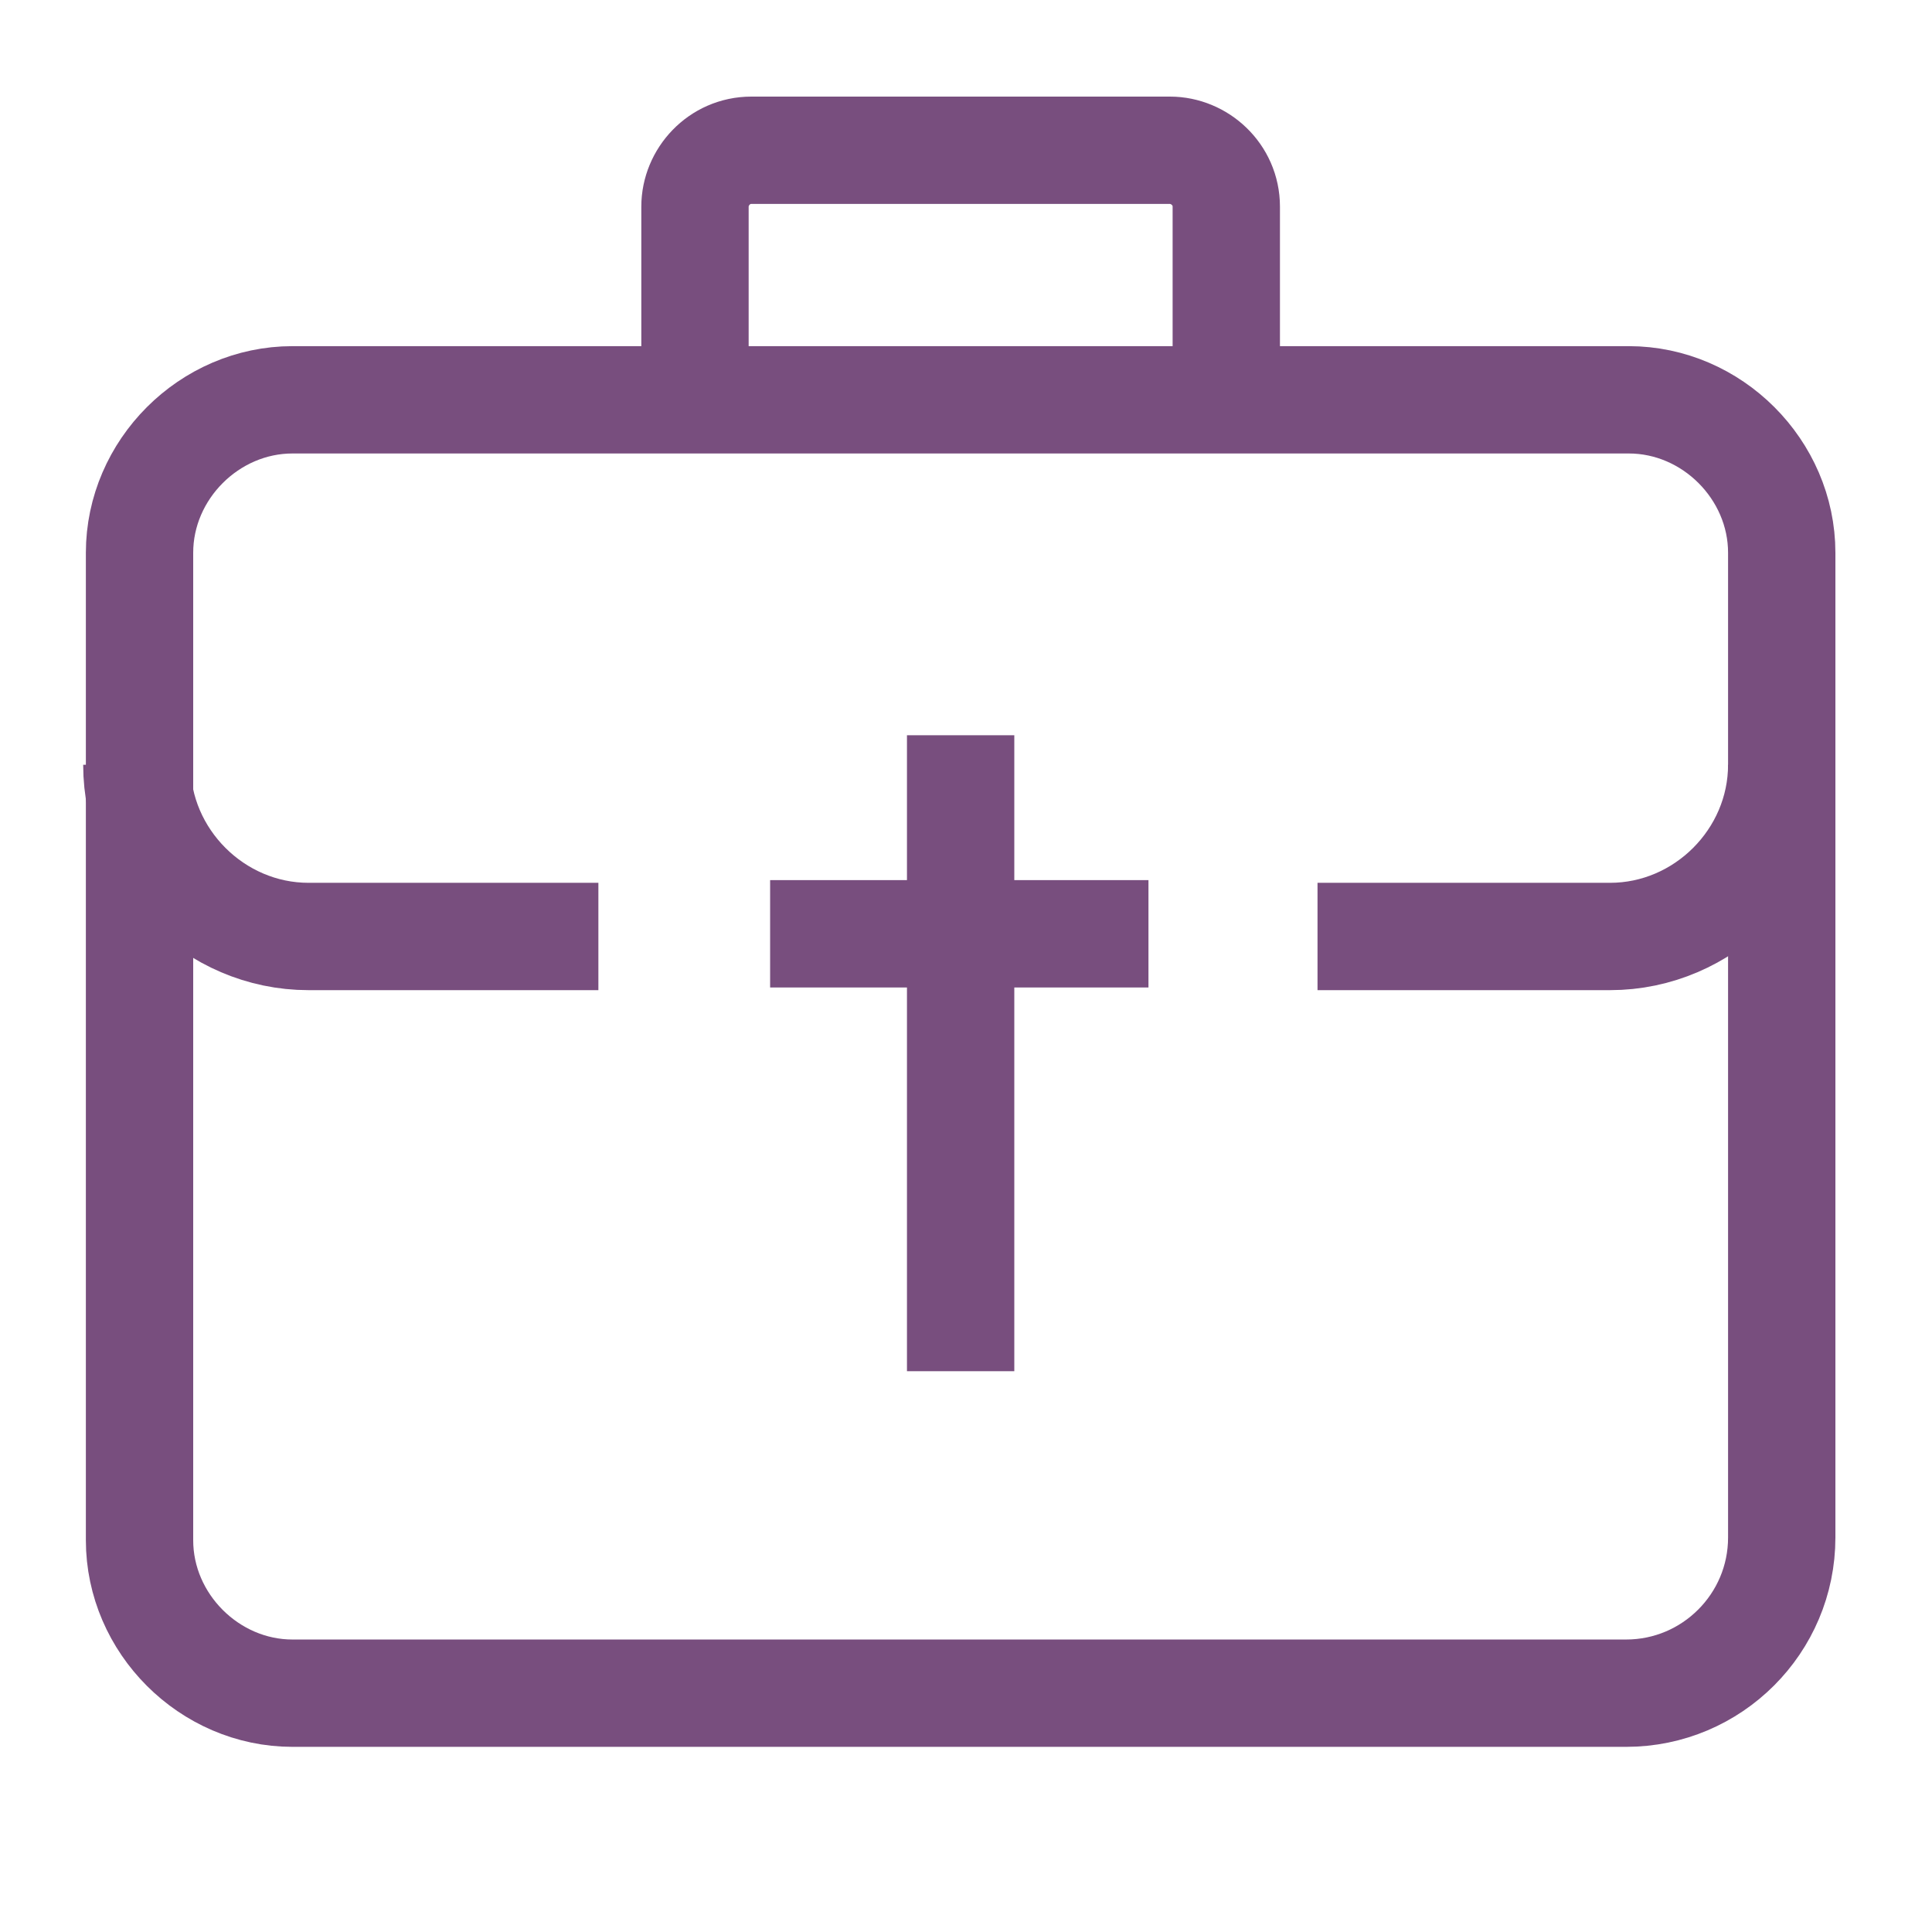
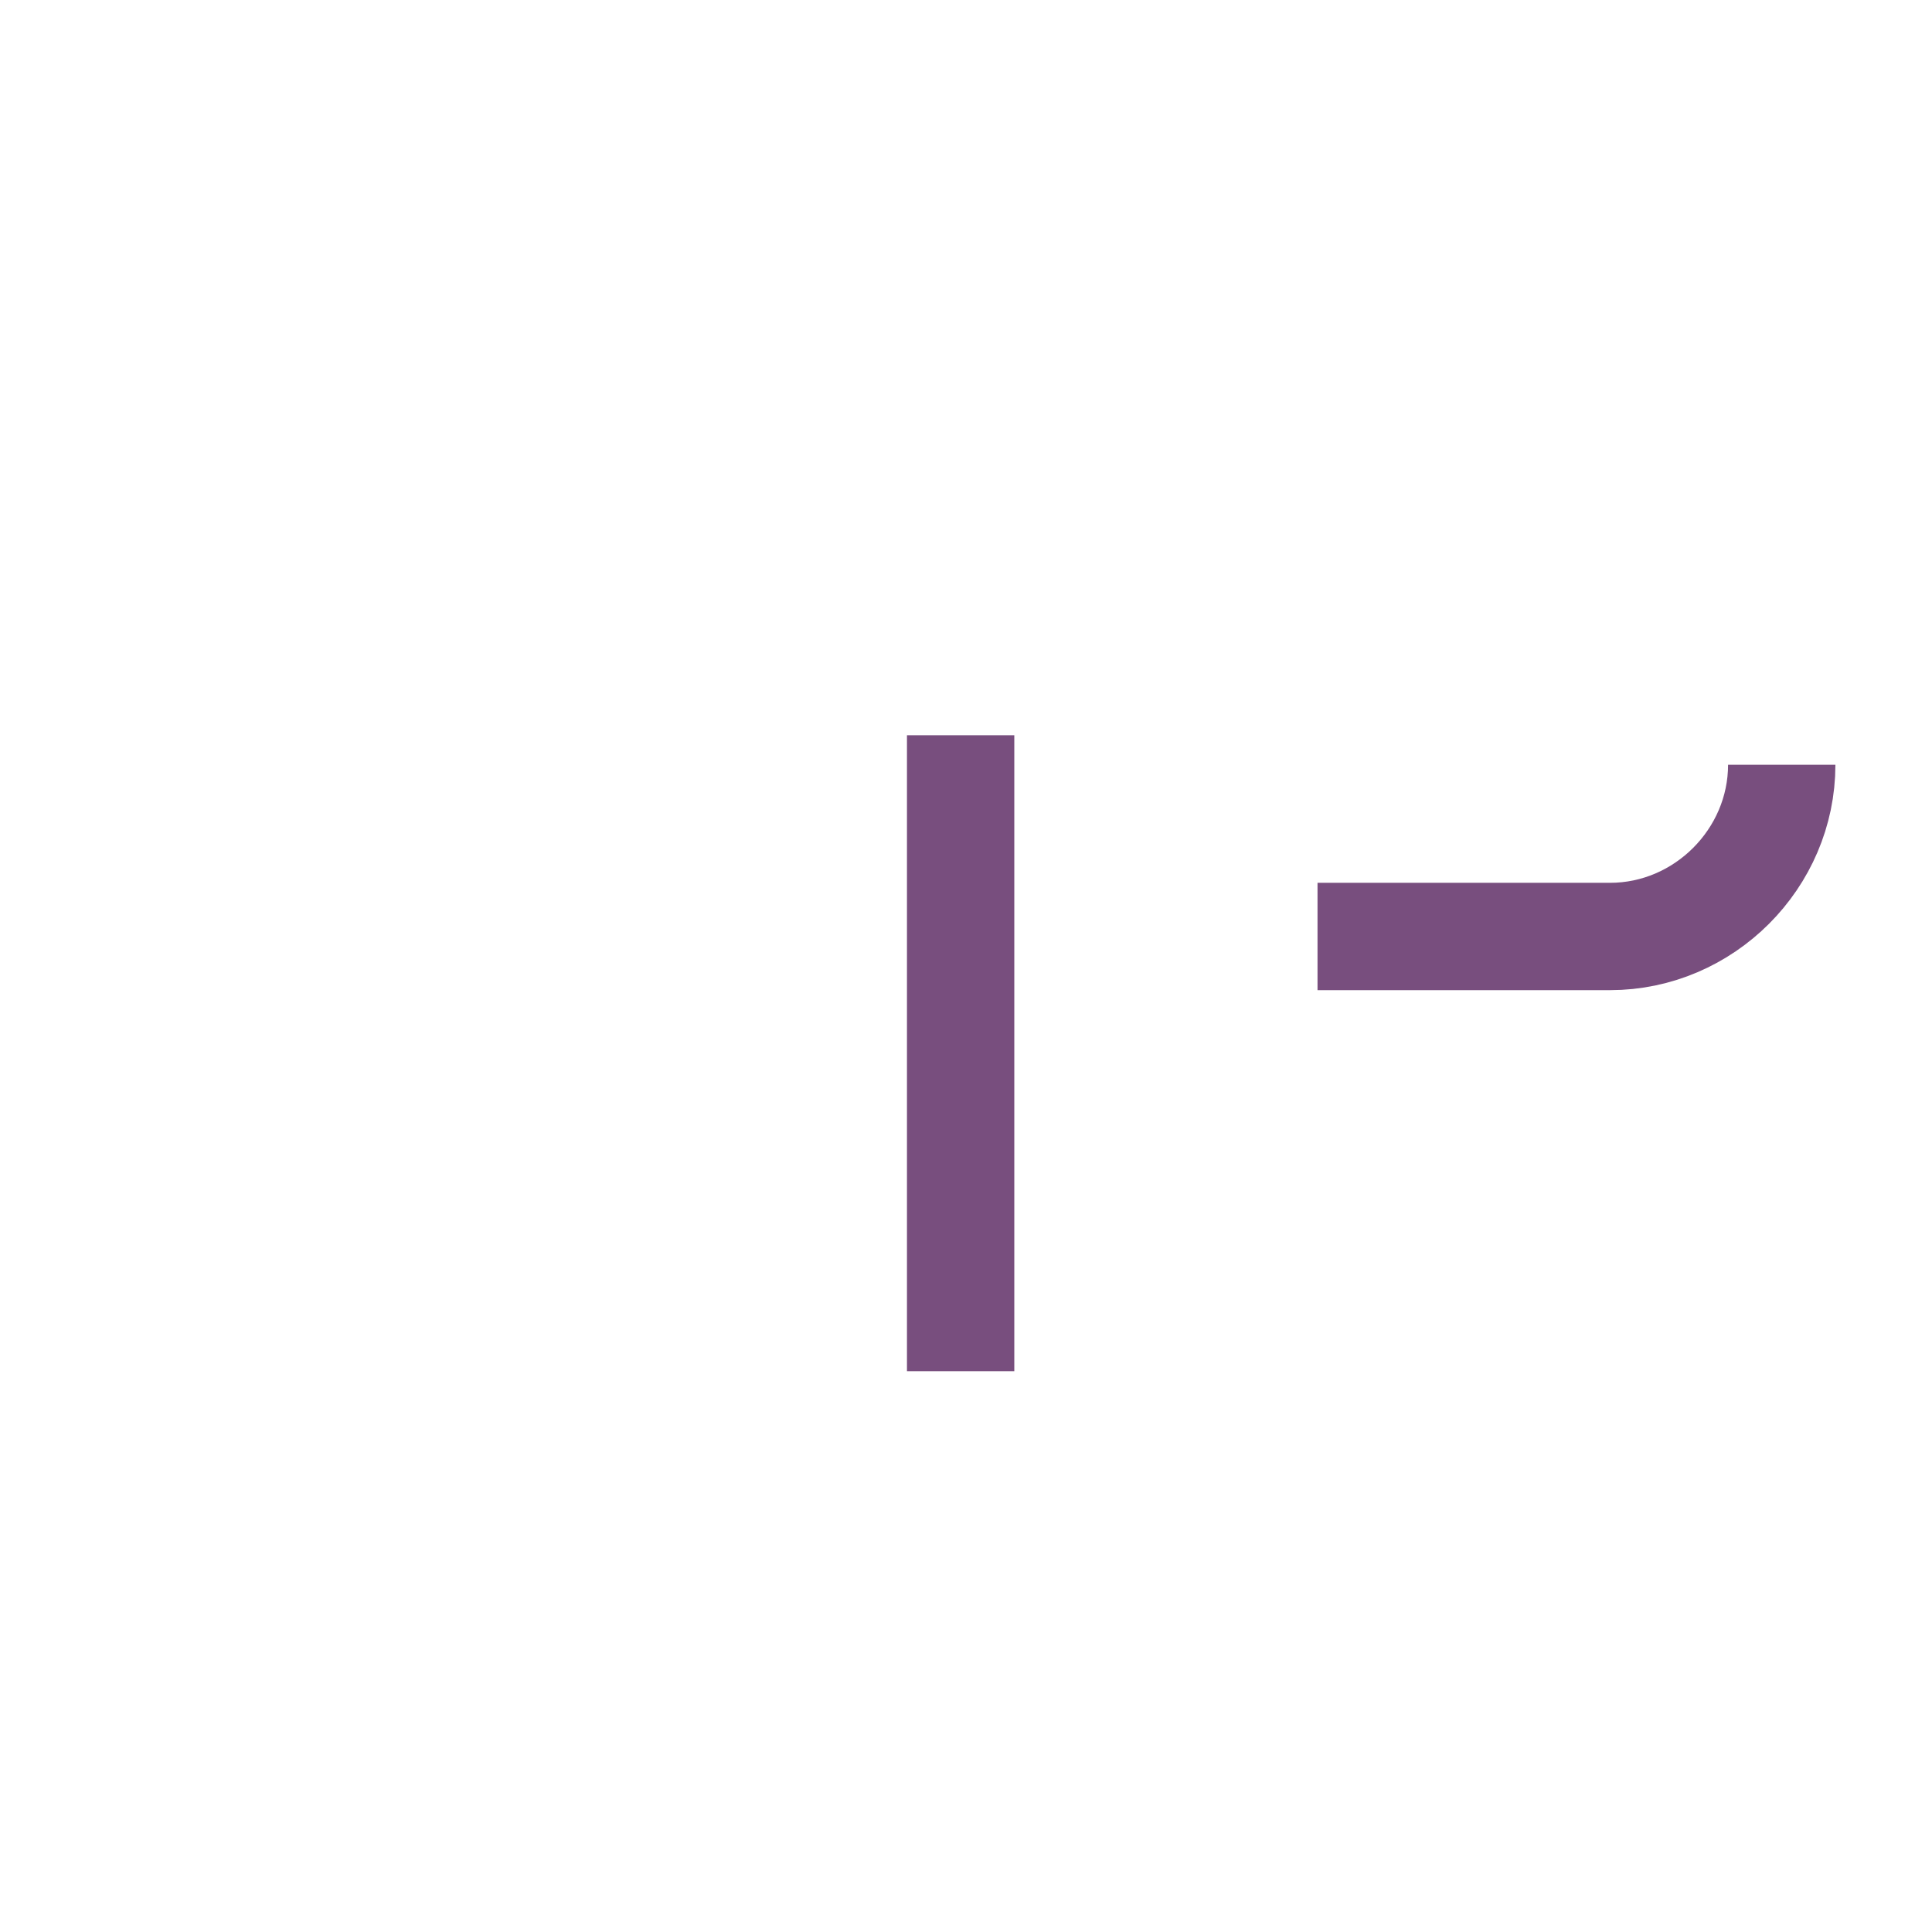
<svg xmlns="http://www.w3.org/2000/svg" version="1.1" id="Layer_1" x="0px" y="0px" viewBox="0 0 72 72" style="enable-background:new 0 0 72 72;" xml:space="preserve">
  <style type="text/css">
	.st0{fill:none;}
	.st1{fill:none;stroke:#784E7E;stroke-width:4;stroke-linejoin:round;}
</style>
  <g id="b">
-     <rect class="st0" width="72" height="72" />
-   </g>
+     </g>
  <g>
    <line class="st1" x1="35.8" y1="27.4" x2="35.8" y2="51.1" />
-     <line class="st1" x1="28.7" y1="34.8" x2="42.8" y2="34.8" />
-     <path class="st1" d="M60.6,63.1H10.9c-3.1,0-5.7-2.6-5.7-5.7V20.6c0-3.1,2.6-5.7,5.7-5.7h49.8c3.1,0,5.7,2.6,5.7,5.7v36.7   C66.4,60.5,63.8,63.1,60.6,63.1z" />
-     <path class="st1" d="M22.3,34.9H11.5c-3.5,0-6.4-2.9-6.4-6.4" />
    <path class="st1" d="M66.4,28.5c0,3.5-2.9,6.4-6.4,6.4H49.1" />
-     <path class="st1" d="M25.9,14.9V7.7c0-1.1,0.9-2.1,2.1-2.1h15.6c1.1,0,2.1,0.9,2.1,2.1v7.2" />
  </g>
</svg>